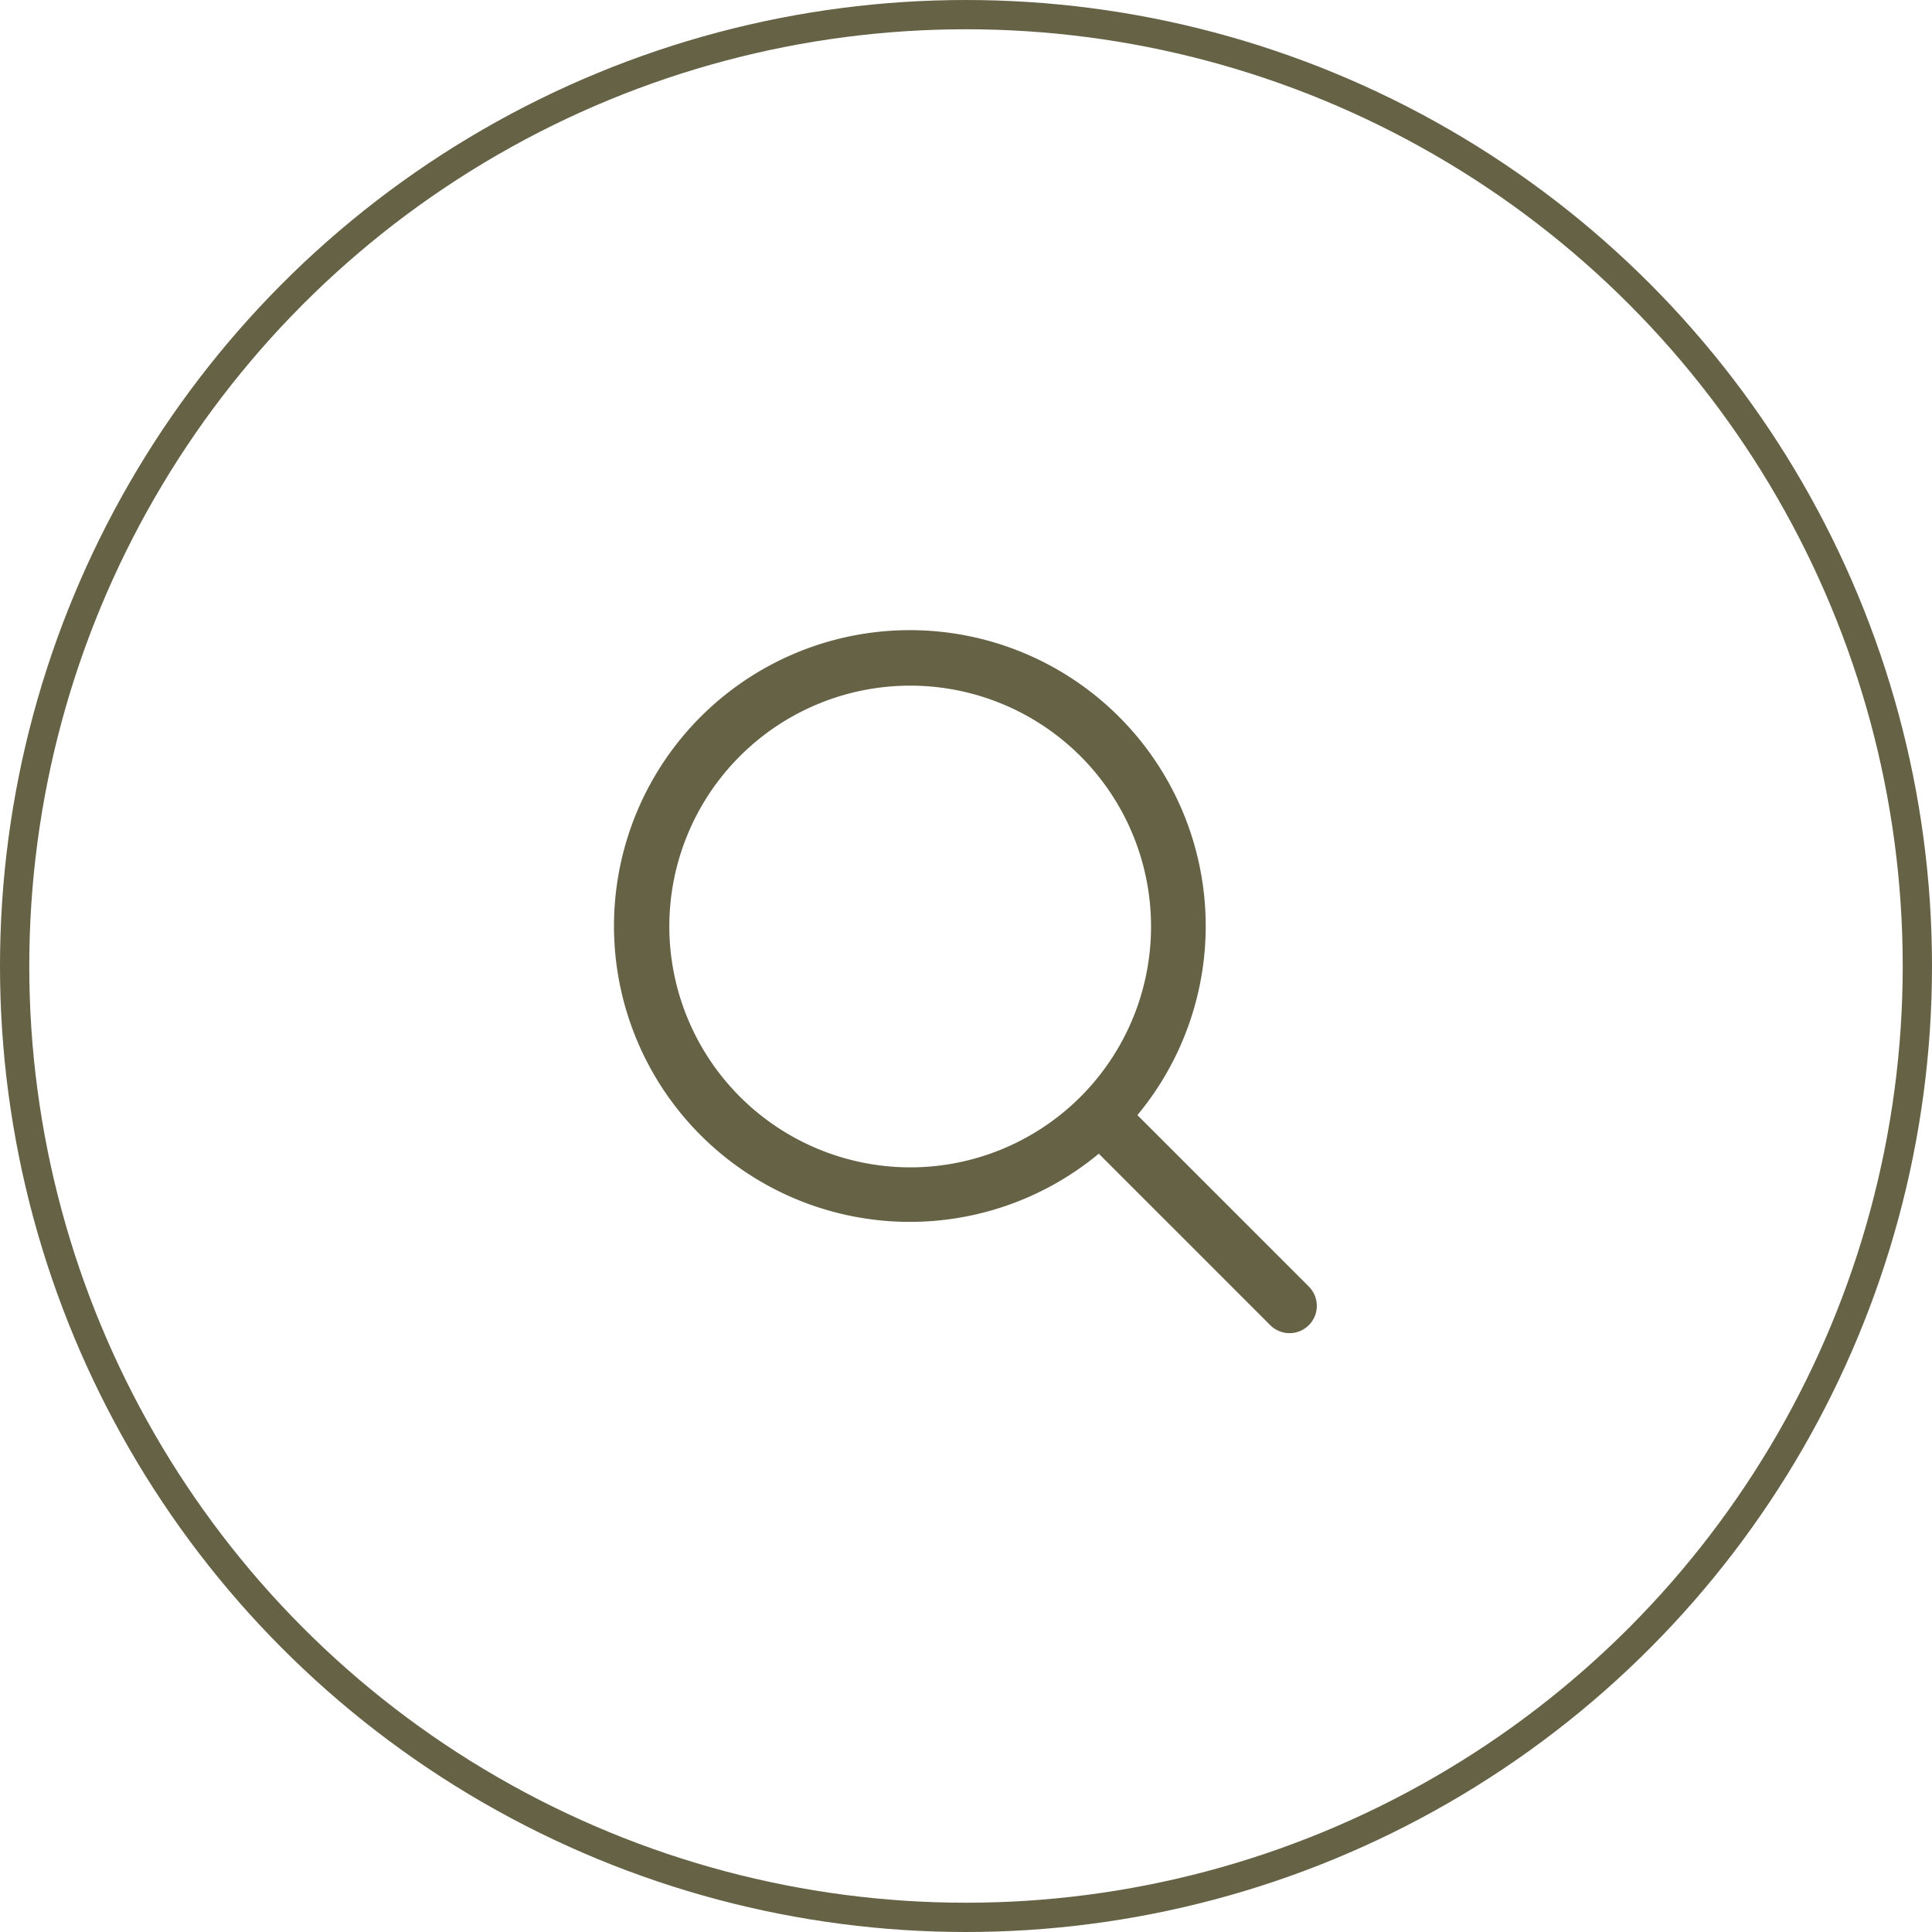
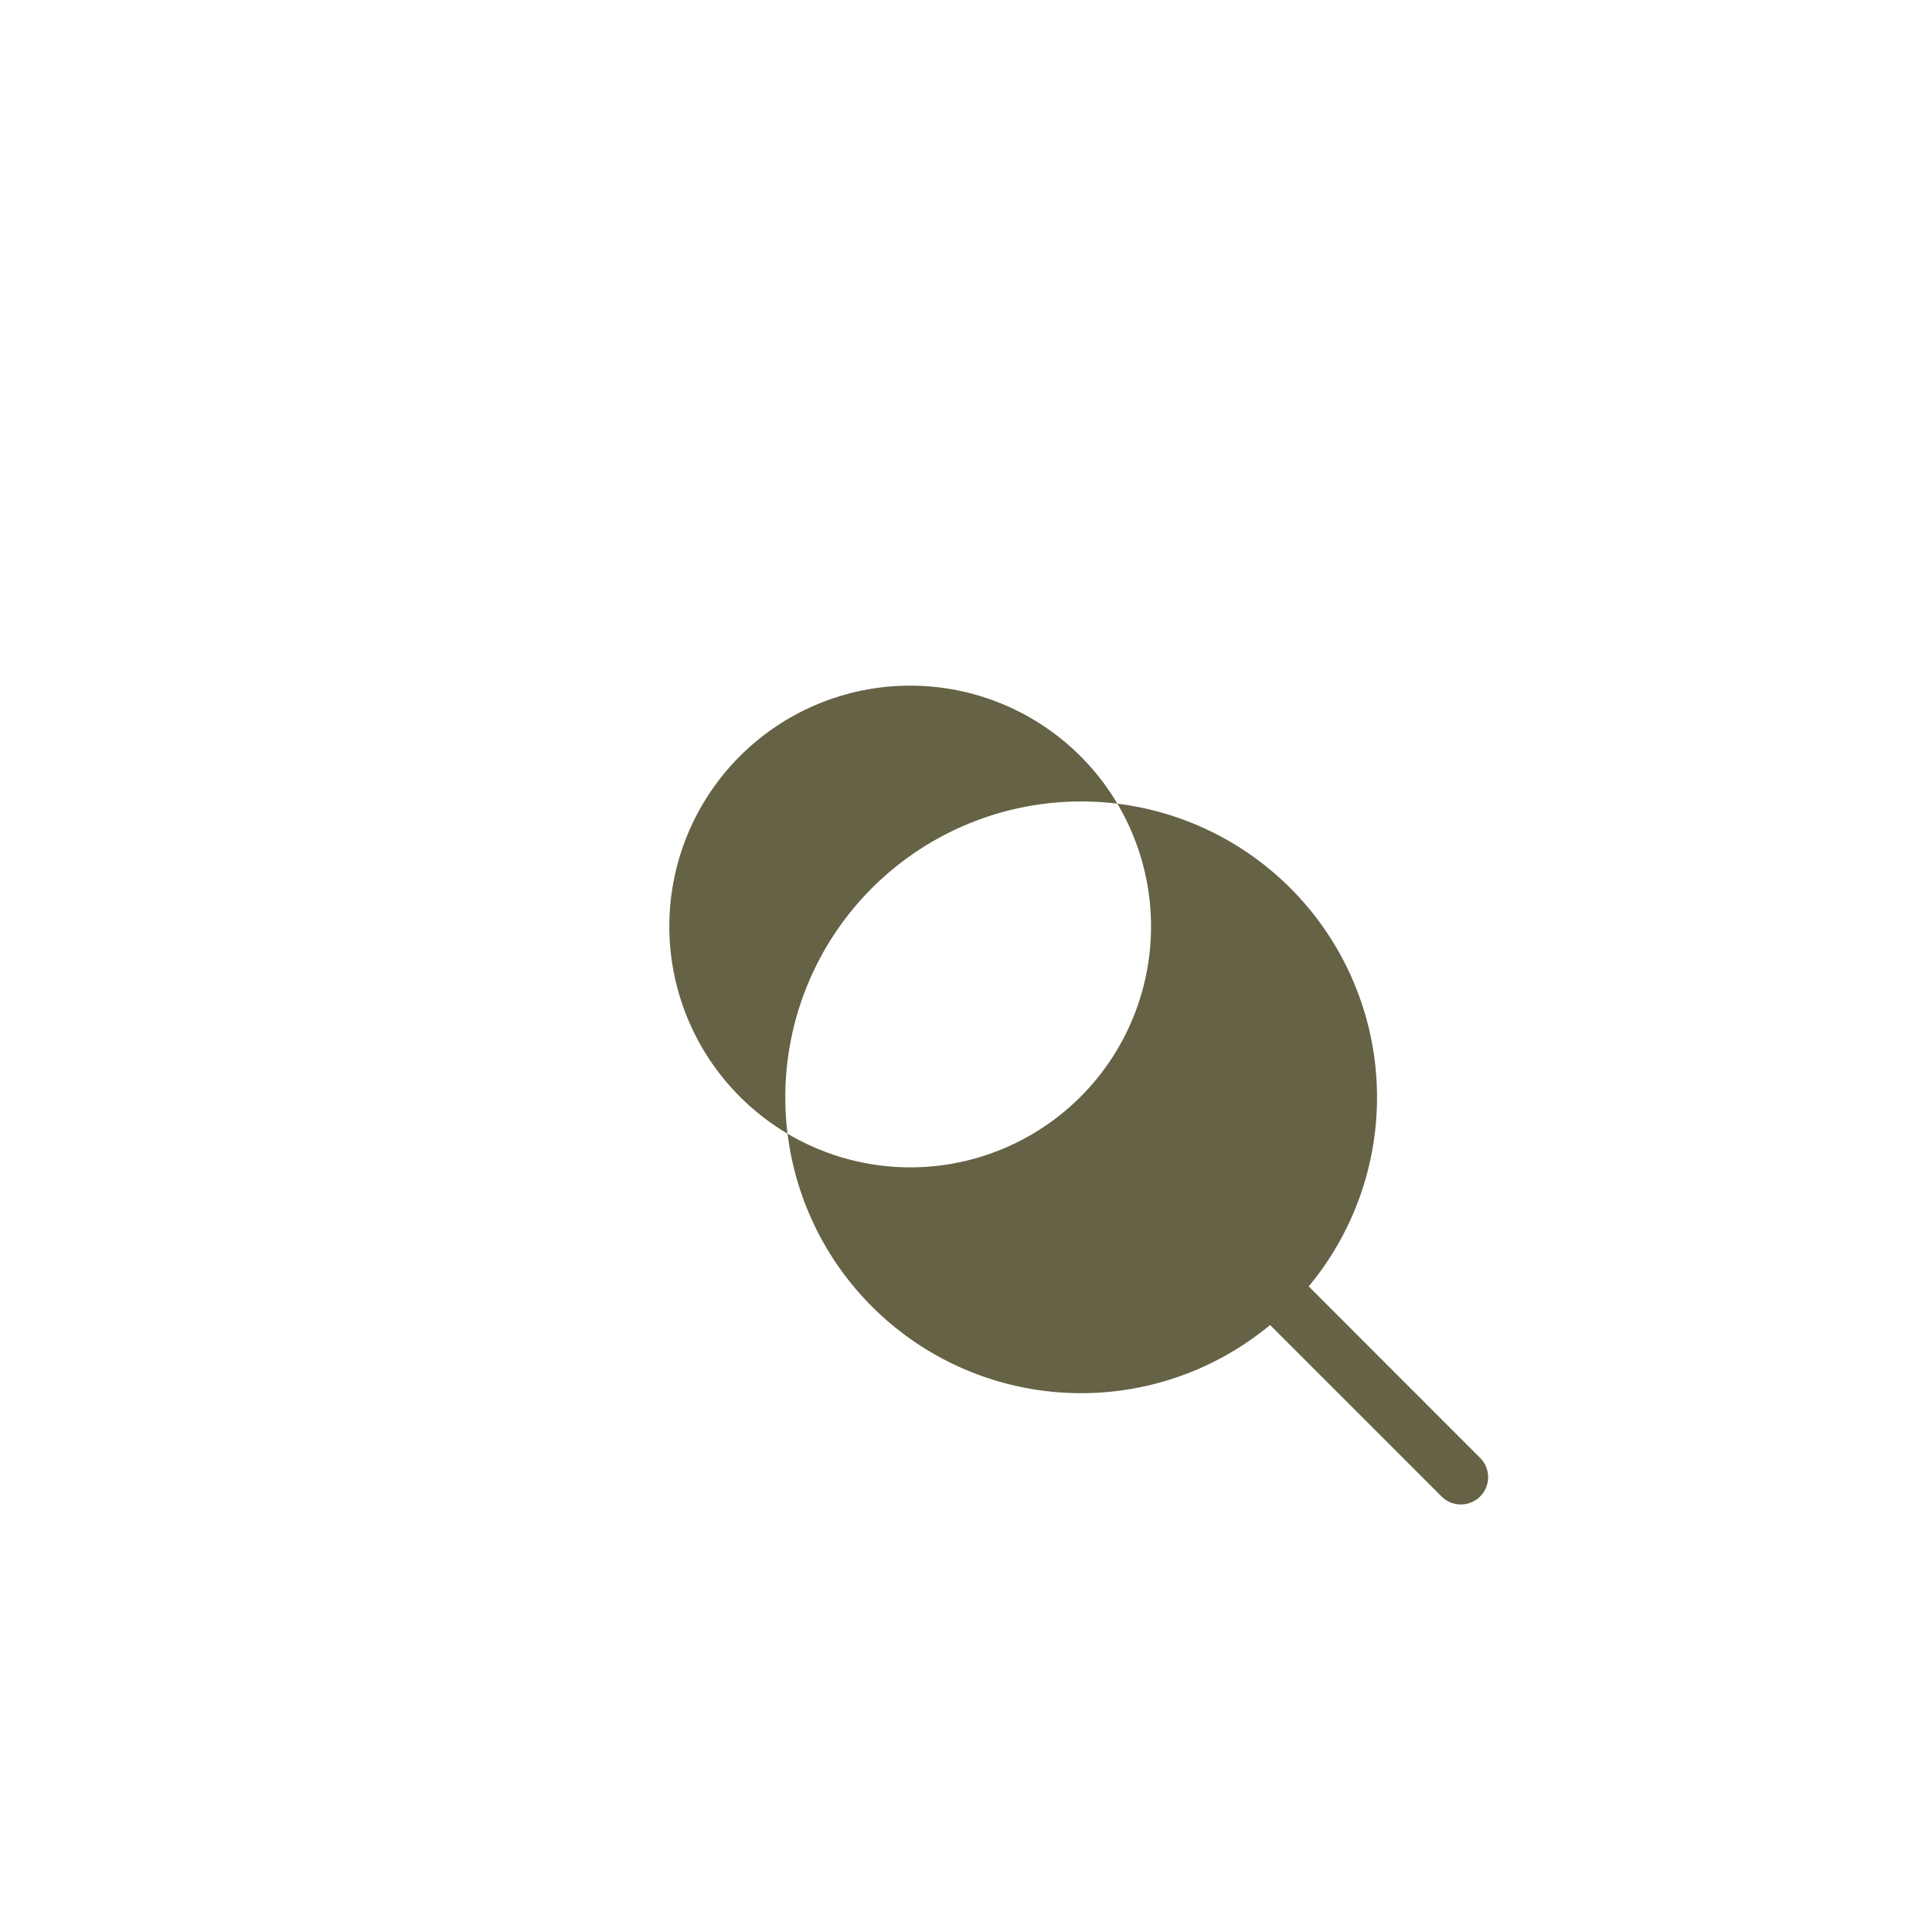
<svg xmlns="http://www.w3.org/2000/svg" width="66" height="66" viewBox="0 0 66 66">
  <g id="グループ_1108" data-name="グループ 1108" transform="translate(-126 -27)">
    <g id="楕円形_11" data-name="楕円形 11" transform="translate(126 27)" fill="none" stroke="#656246" stroke-width="1">
      <circle cx="33" cy="33" r="33" stroke="none" />
-       <circle cx="33" cy="33" r="32.5" fill="none" />
    </g>
-     <path id="magnifiying-glass" d="M23.707,22.388l-5.852-5.852a10.107,10.107,0,1,0-1.319,1.318l5.852,5.852a.932.932,0,1,0,1.318-1.318ZM1.865,10.093a8.228,8.228,0,1,1,8.228,8.228A8.238,8.238,0,0,1,1.865,10.093Z" transform="translate(147 48.558)" fill="#656246" />
+     <path id="magnifiying-glass" d="M23.707,22.388a10.107,10.107,0,1,0-1.319,1.318l5.852,5.852a.932.932,0,1,0,1.318-1.318ZM1.865,10.093a8.228,8.228,0,1,1,8.228,8.228A8.238,8.238,0,0,1,1.865,10.093Z" transform="translate(147 48.558)" fill="#656246" />
  </g>
</svg>